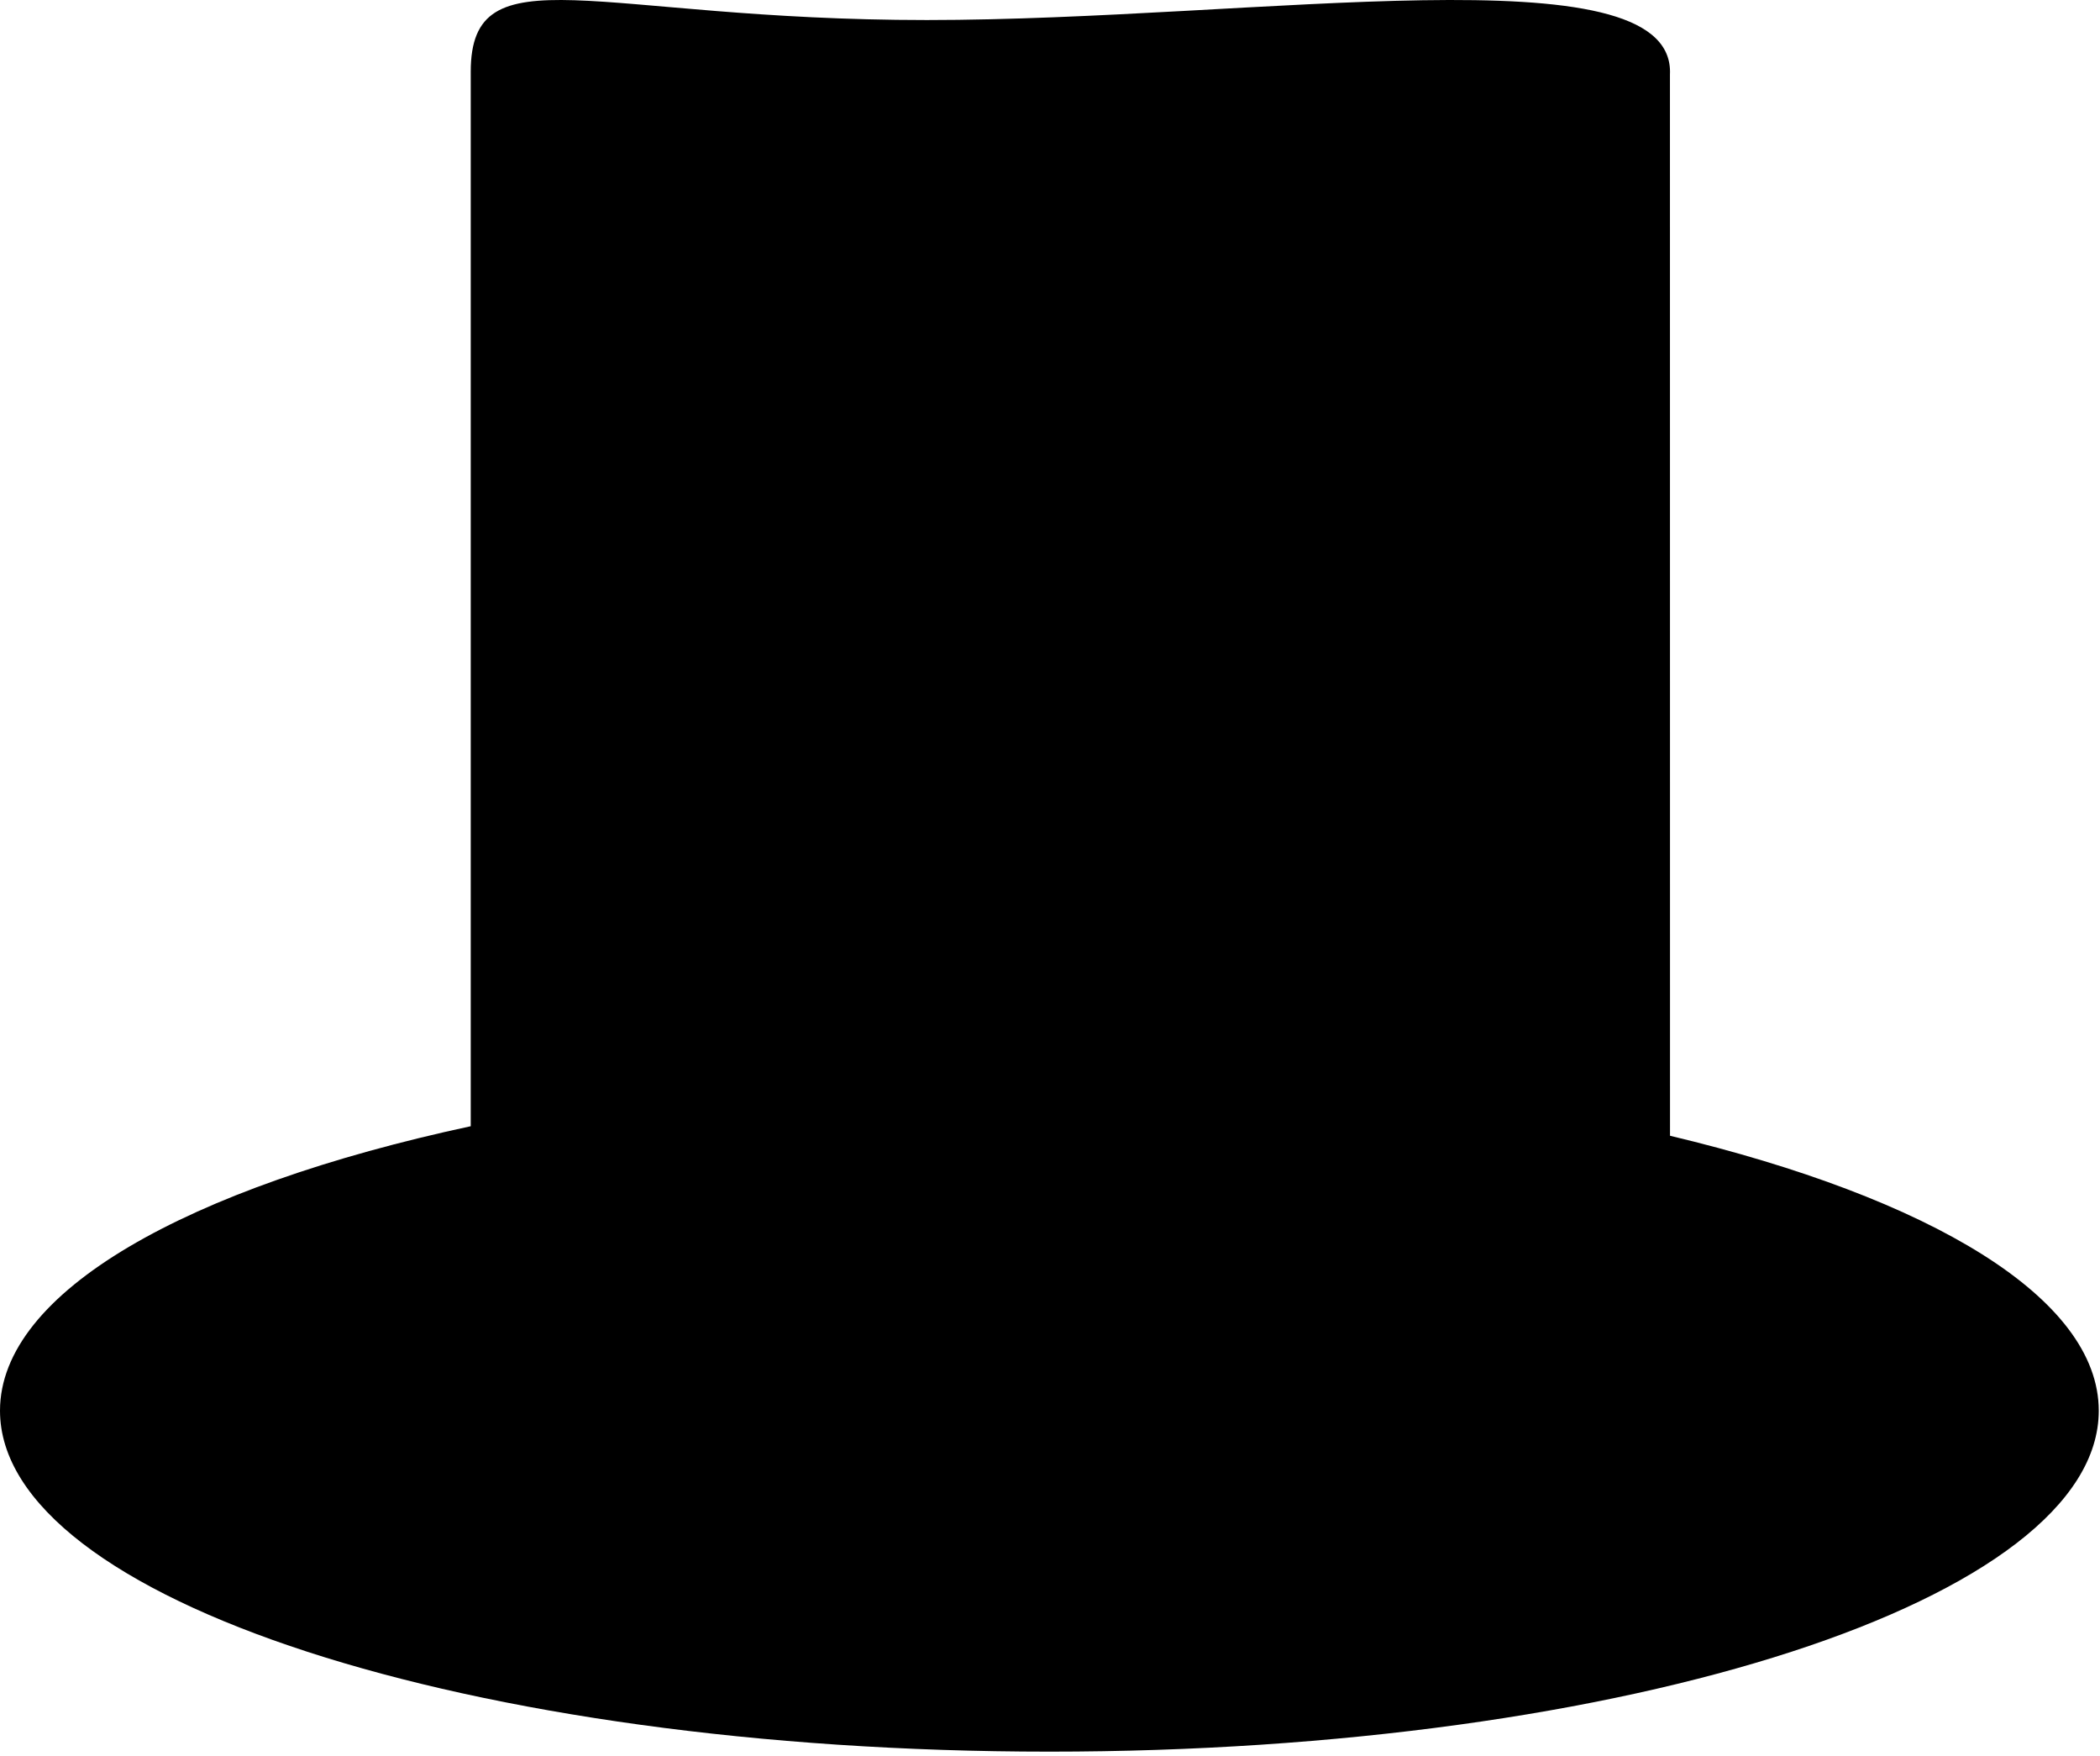
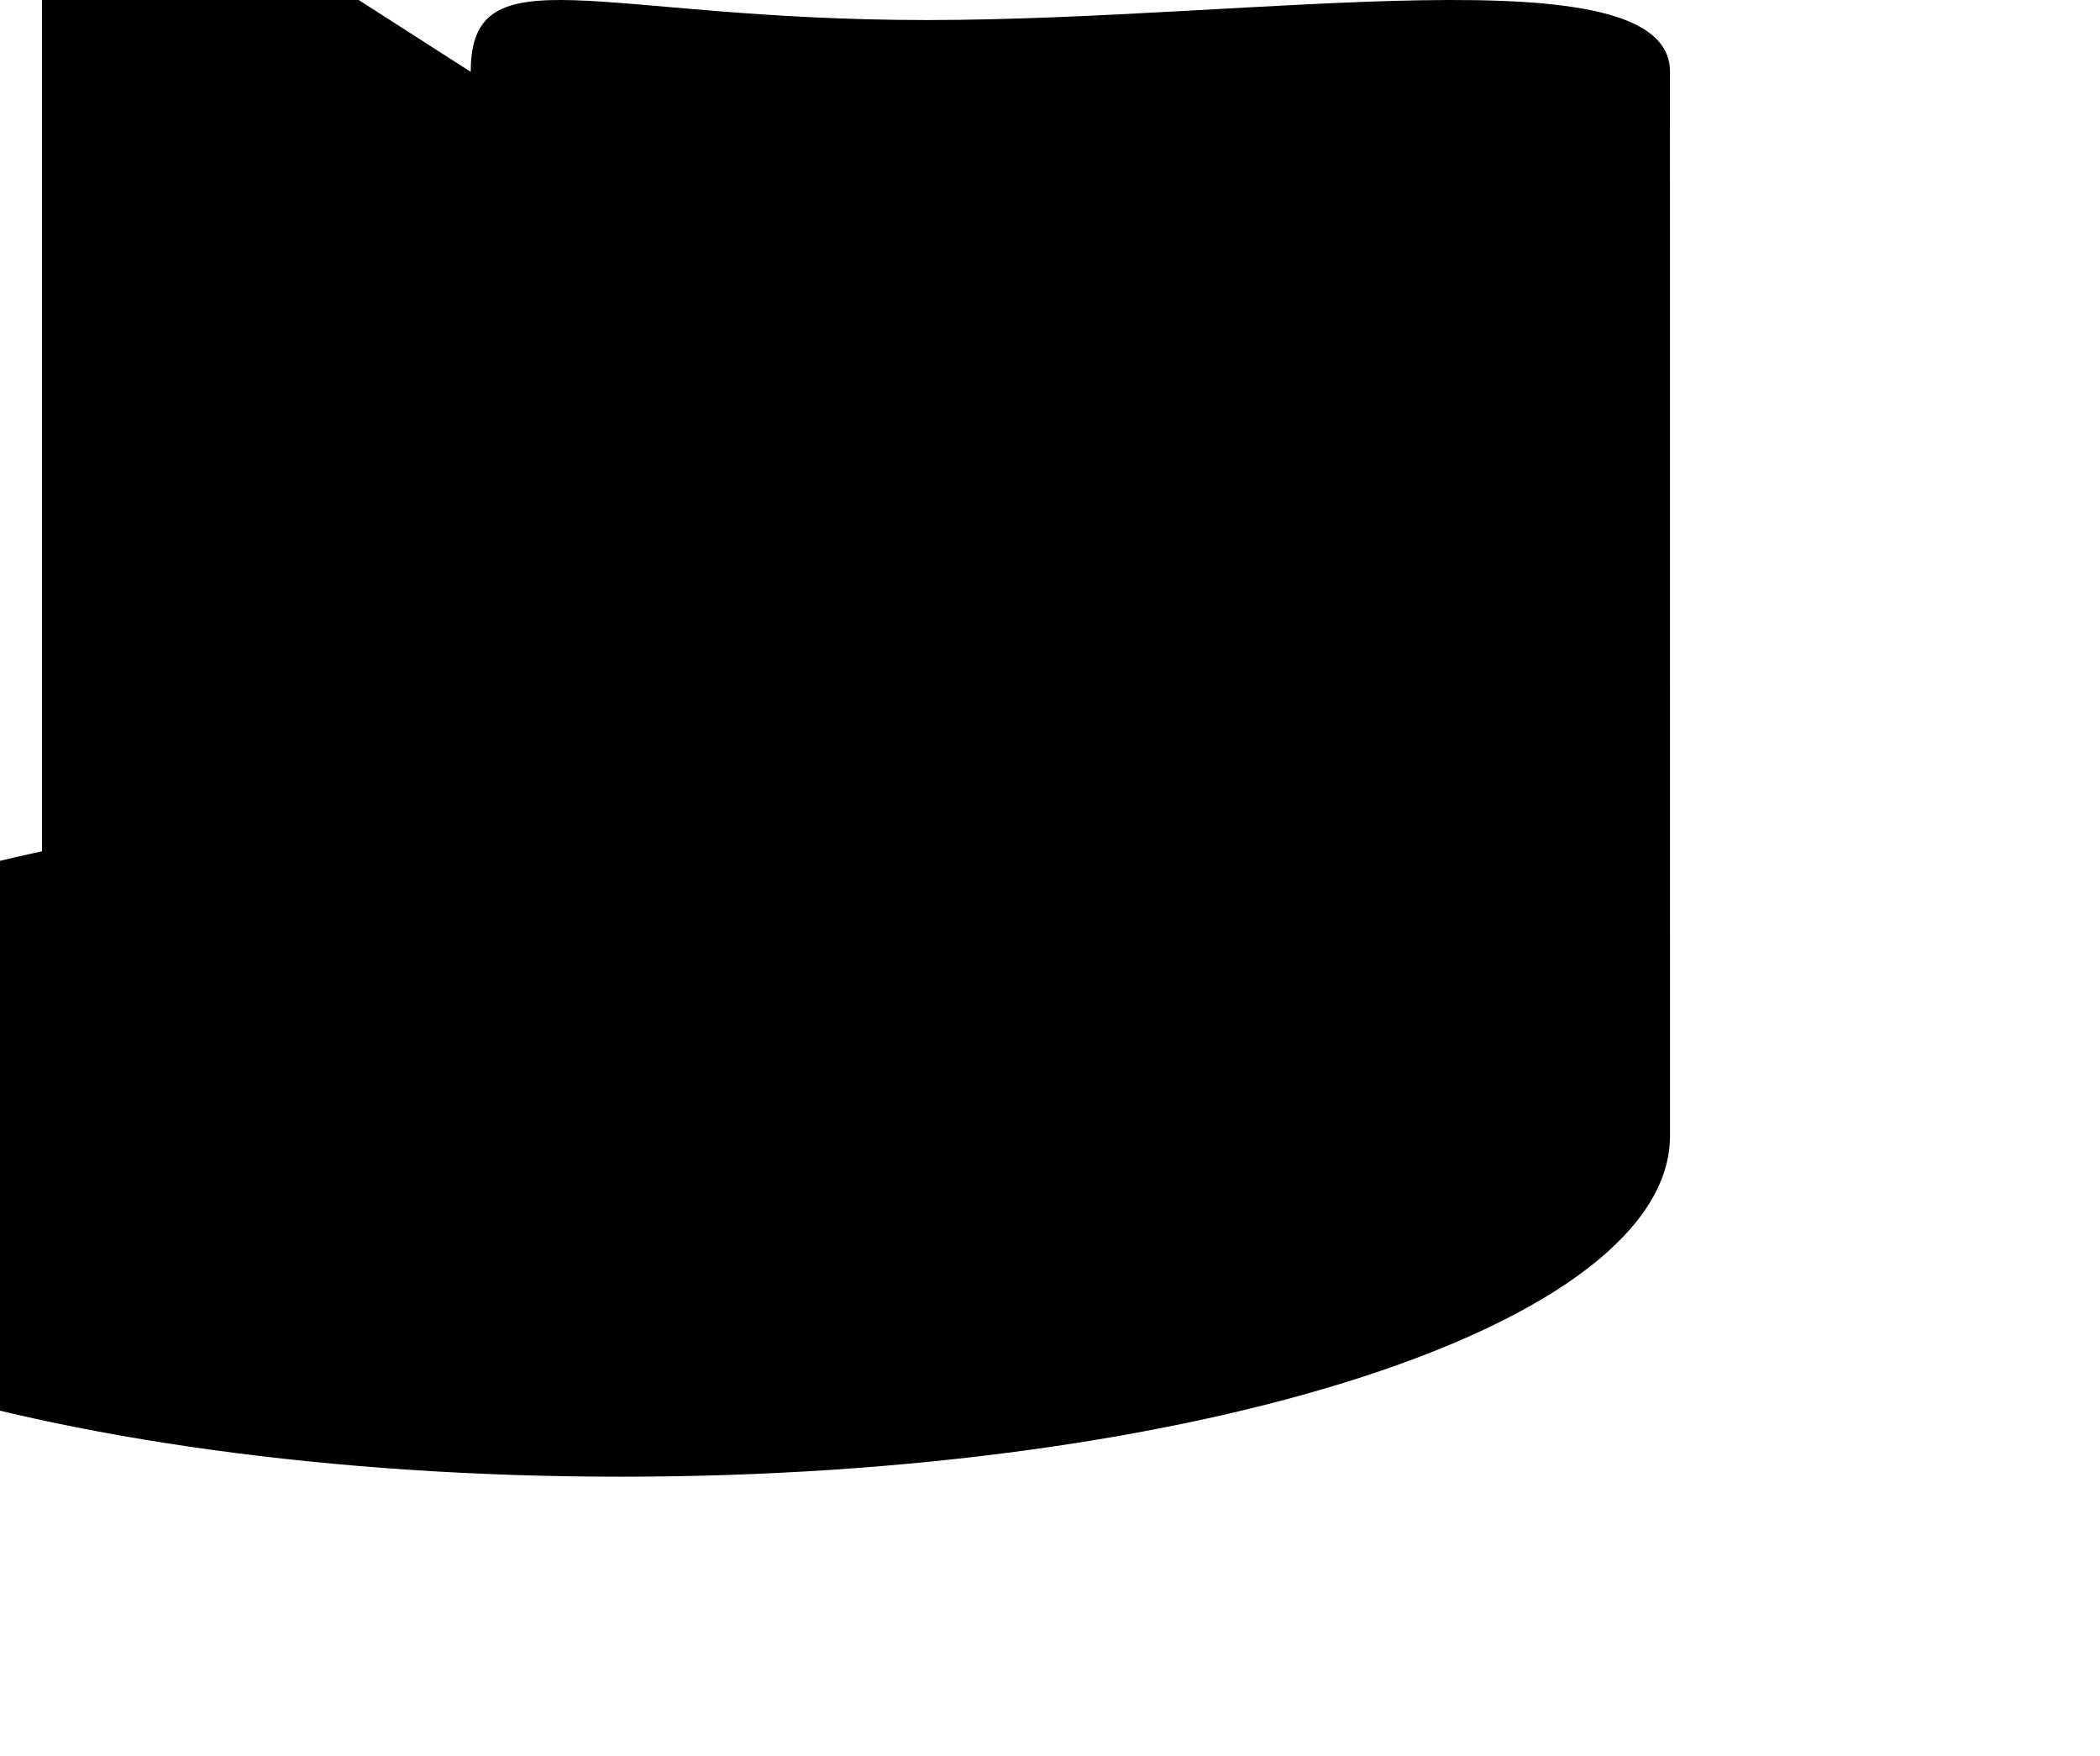
<svg xmlns="http://www.w3.org/2000/svg" width="100%" height="100%" viewBox="0 0 122 102" version="1.1" xml:space="preserve" style="fill-rule:evenodd;clip-rule:evenodd;stroke-linejoin:round;stroke-miterlimit:2;">
-   <path d="M27.347,4.173c0,-7.078 7.255,-3.009 26.495,-3.009c19.241,-0 43.178,-4.069 43.178,3.009c-0,0.056 -0.002,0.111 -0.004,0.166l0.004,61.628c15.104,3.602 24.908,9.413 24.908,15.969c0,10.936 -27.294,19.803 -60.964,19.803c-33.669,-0 -60.964,-8.867 -60.964,-19.803c-0,-6.901 10.867,-12.979 27.347,-16.523l0,-61.24Z" />
+   <path d="M27.347,4.173c0,-7.078 7.255,-3.009 26.495,-3.009c19.241,-0 43.178,-4.069 43.178,3.009c-0,0.056 -0.002,0.111 -0.004,0.166l0.004,61.628c0,10.936 -27.294,19.803 -60.964,19.803c-33.669,-0 -60.964,-8.867 -60.964,-19.803c-0,-6.901 10.867,-12.979 27.347,-16.523l0,-61.24Z" />
</svg>